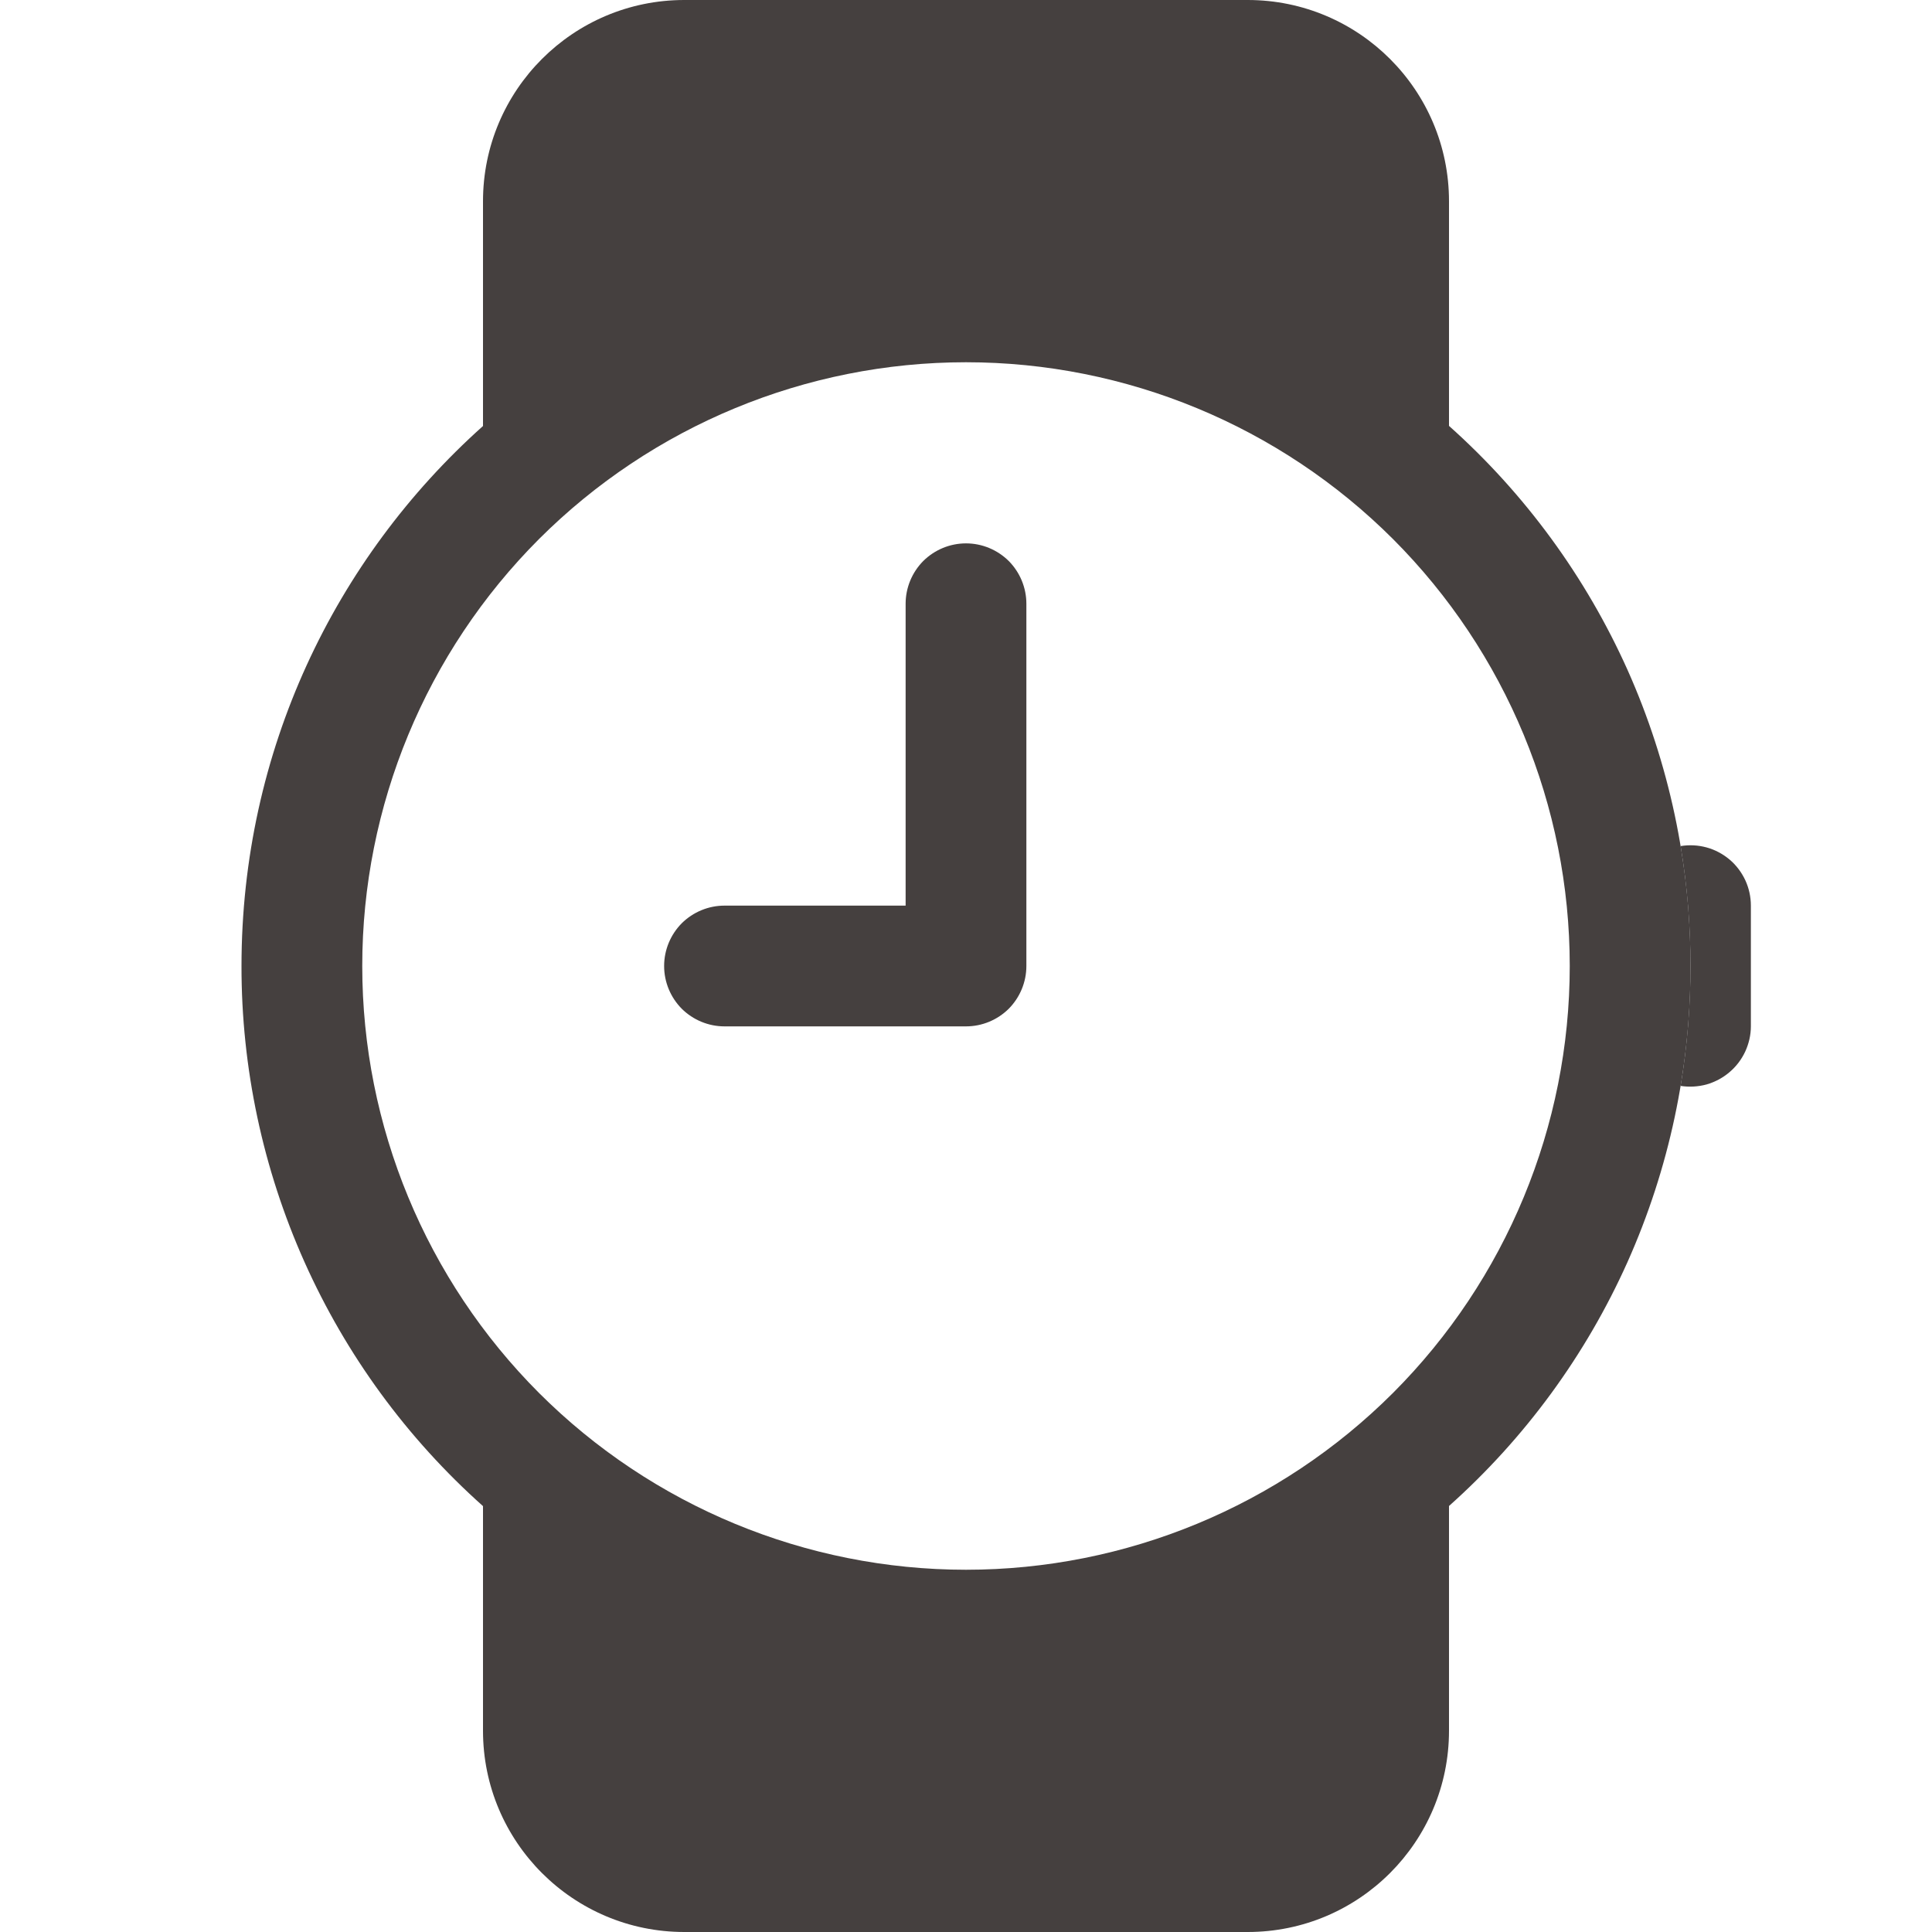
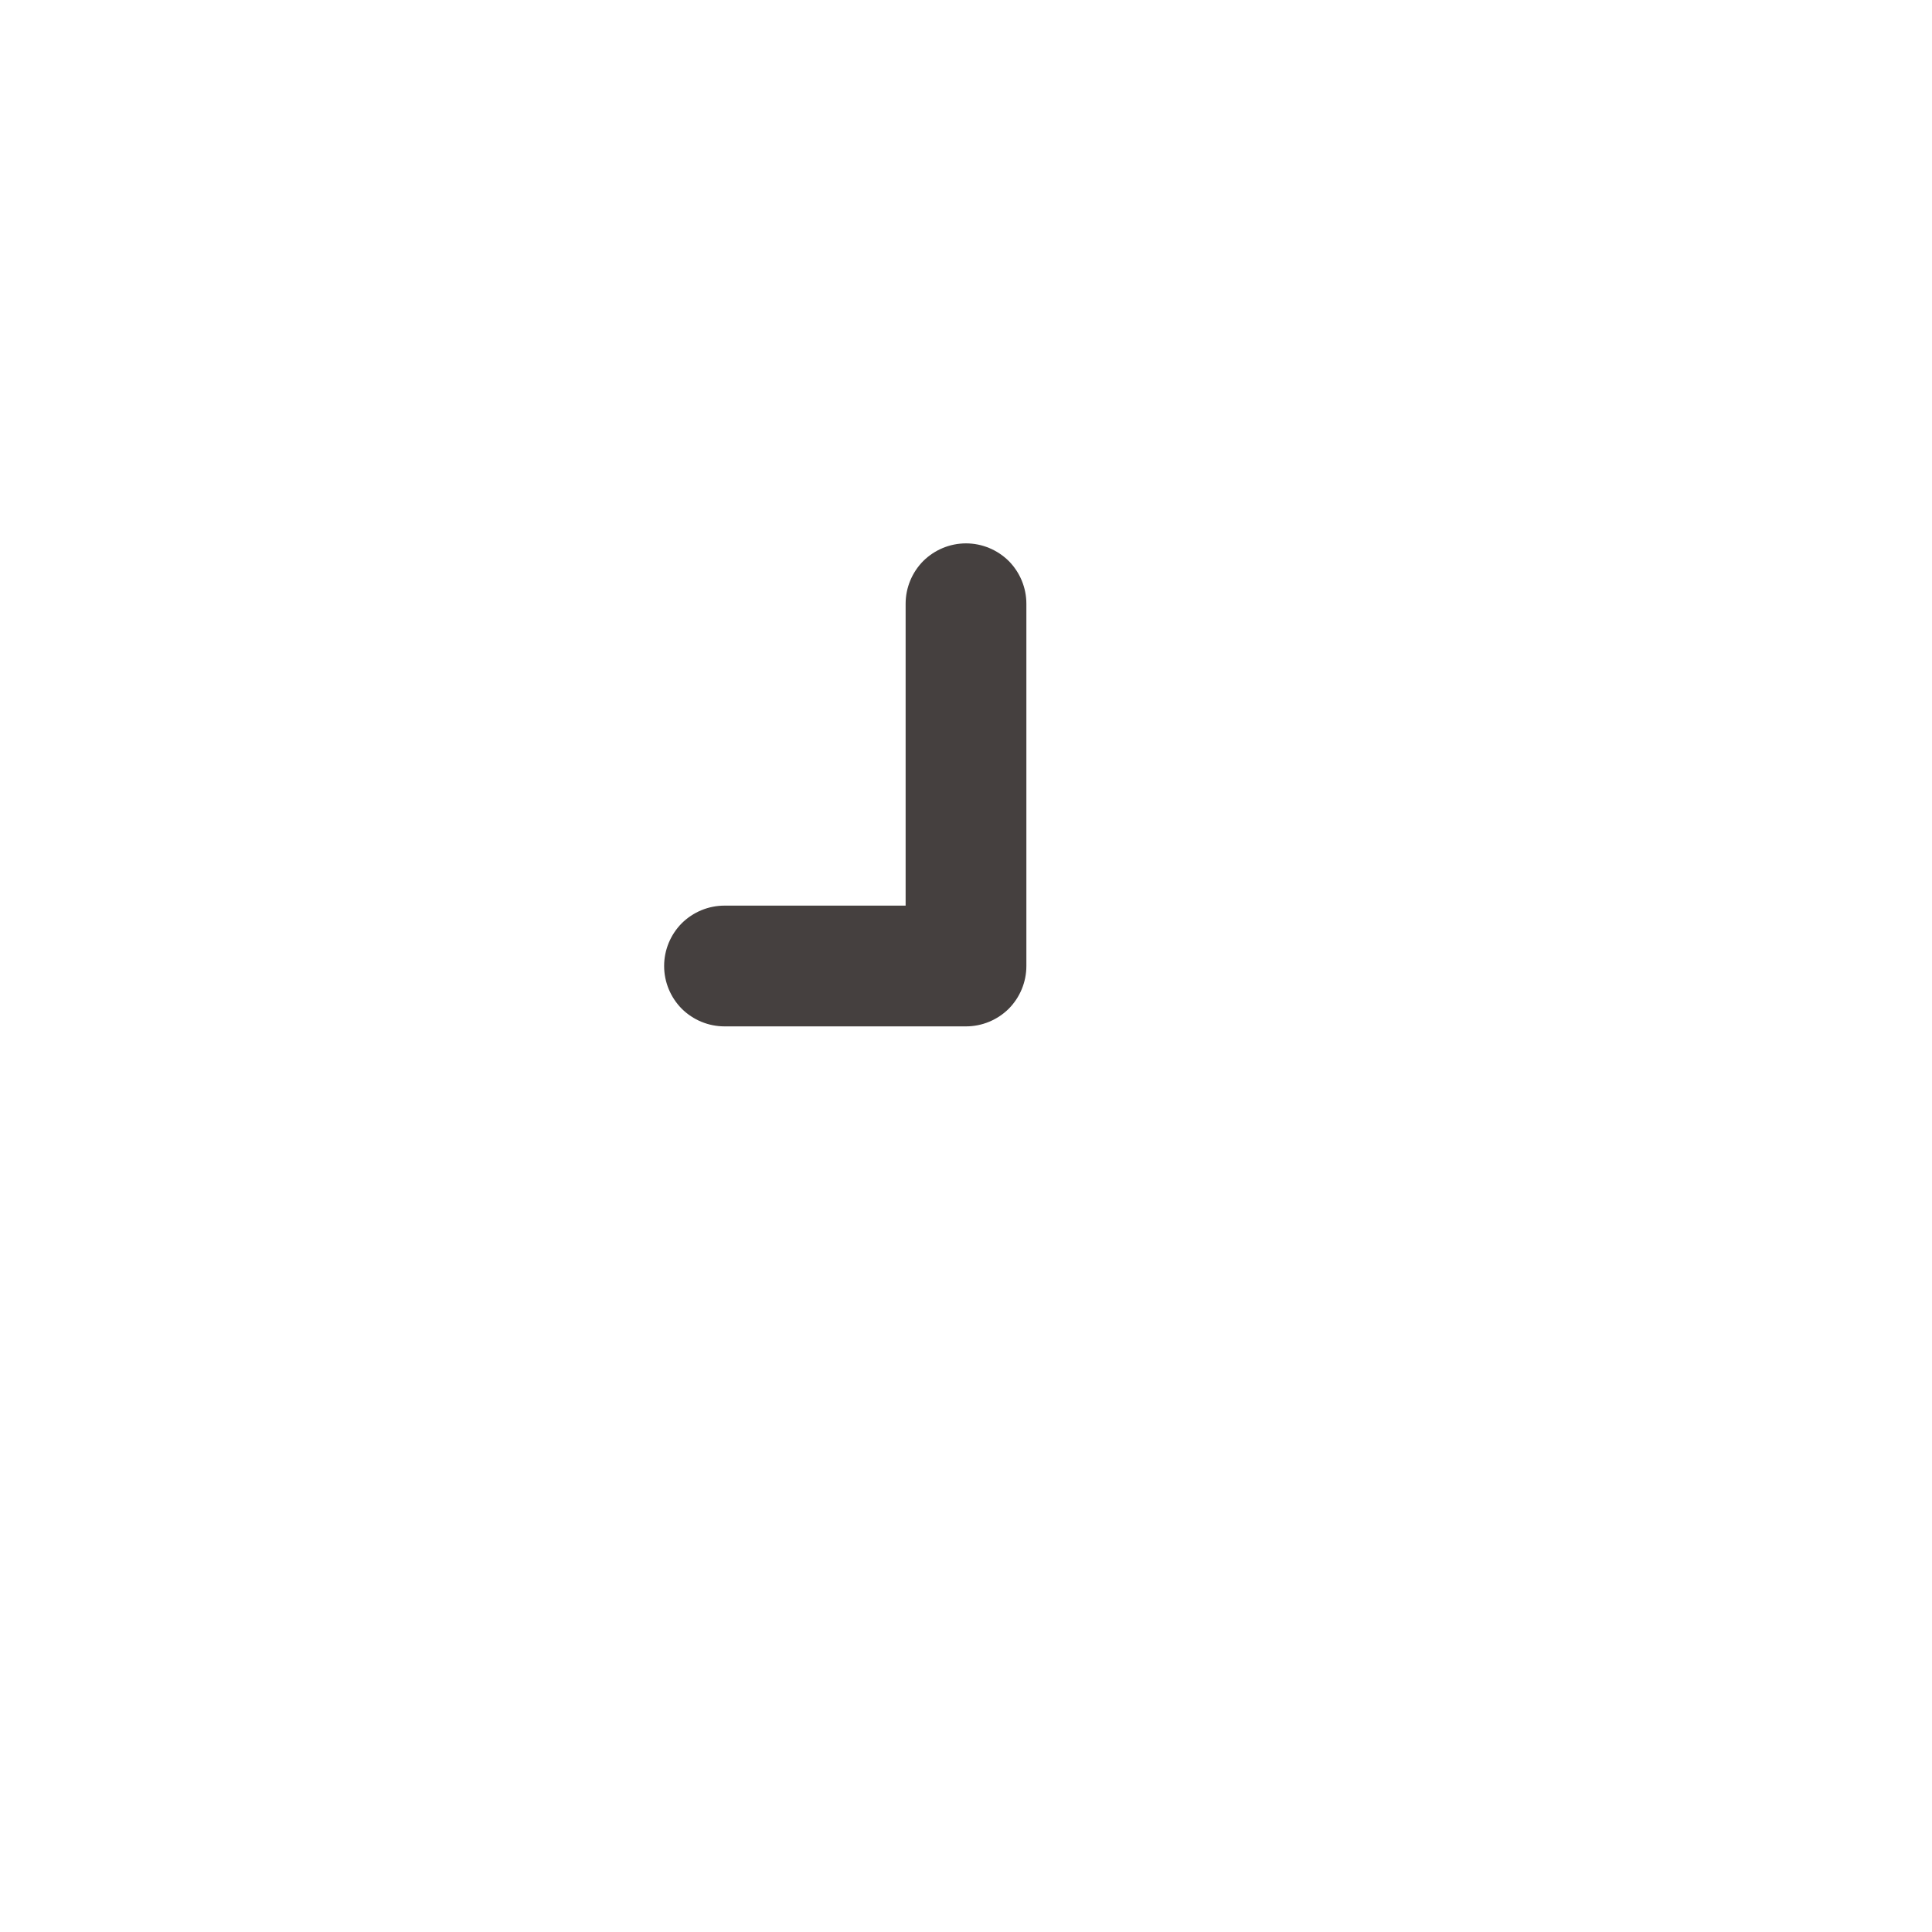
<svg xmlns="http://www.w3.org/2000/svg" width="16" height="16" viewBox="0 0 16 16" fill="none">
-   <path fill-rule="evenodd" clip-rule="evenodd" d="M4 14.333V12.473C3.37 11.911 2.866 11.222 2.521 10.45C2.177 9.68 1.999 8.844 2 8C2 6.223 2.772 4.626 4 3.528V1.667C4 0.747 4.746 0 5.667 0H10.333C11.253 0 12 0.746 12 1.667V3.527C12.63 4.089 13.134 4.779 13.479 5.549C13.823 6.32 14.001 7.156 14 8C14.001 8.844 13.823 9.679 13.479 10.45C13.134 11.221 12.63 11.91 12 12.472V14.333C12 15.253 11.254 16 10.333 16H5.667C4.747 16 4 15.254 4 14.333ZM13 8C13 6.674 12.473 5.402 11.536 4.464C10.598 3.527 9.326 3 8 3C6.674 3 5.402 3.527 4.464 4.464C3.527 5.402 3 6.674 3 8C3 9.326 3.527 10.598 4.464 11.536C5.402 12.473 6.674 13 8 13C9.326 13 10.598 12.473 11.536 11.536C12.473 10.598 13 9.326 13 8Z" fill="#45403F" />
-   <path d="M13.918 8.993C13.989 9.004 14.063 9 14.133 8.981C14.202 8.961 14.267 8.927 14.322 8.88C14.378 8.833 14.422 8.775 14.453 8.709C14.483 8.644 14.5 8.572 14.5 8.5V7.5C14.5 7.427 14.484 7.355 14.454 7.29C14.423 7.224 14.379 7.165 14.323 7.118C14.268 7.072 14.203 7.037 14.133 7.018C14.063 6.999 13.99 6.995 13.918 7.007C14.027 7.664 14.027 8.335 13.918 8.993V8.993Z" fill="#45403F" />
  <path fill-rule="evenodd" clip-rule="evenodd" d="M8 4.5C8.133 4.5 8.26 4.553 8.354 4.646C8.447 4.74 8.5 4.867 8.5 5V8C8.5 8.133 8.447 8.26 8.354 8.354C8.26 8.447 8.133 8.5 8 8.5H6C5.867 8.5 5.74 8.447 5.646 8.354C5.553 8.26 5.5 8.133 5.5 8C5.5 7.867 5.553 7.74 5.646 7.646C5.74 7.553 5.867 7.5 6 7.5H7.5V5C7.5 4.867 7.553 4.74 7.646 4.646C7.74 4.553 7.867 4.5 8 4.5V4.5Z" fill="#45403F" />
</svg>